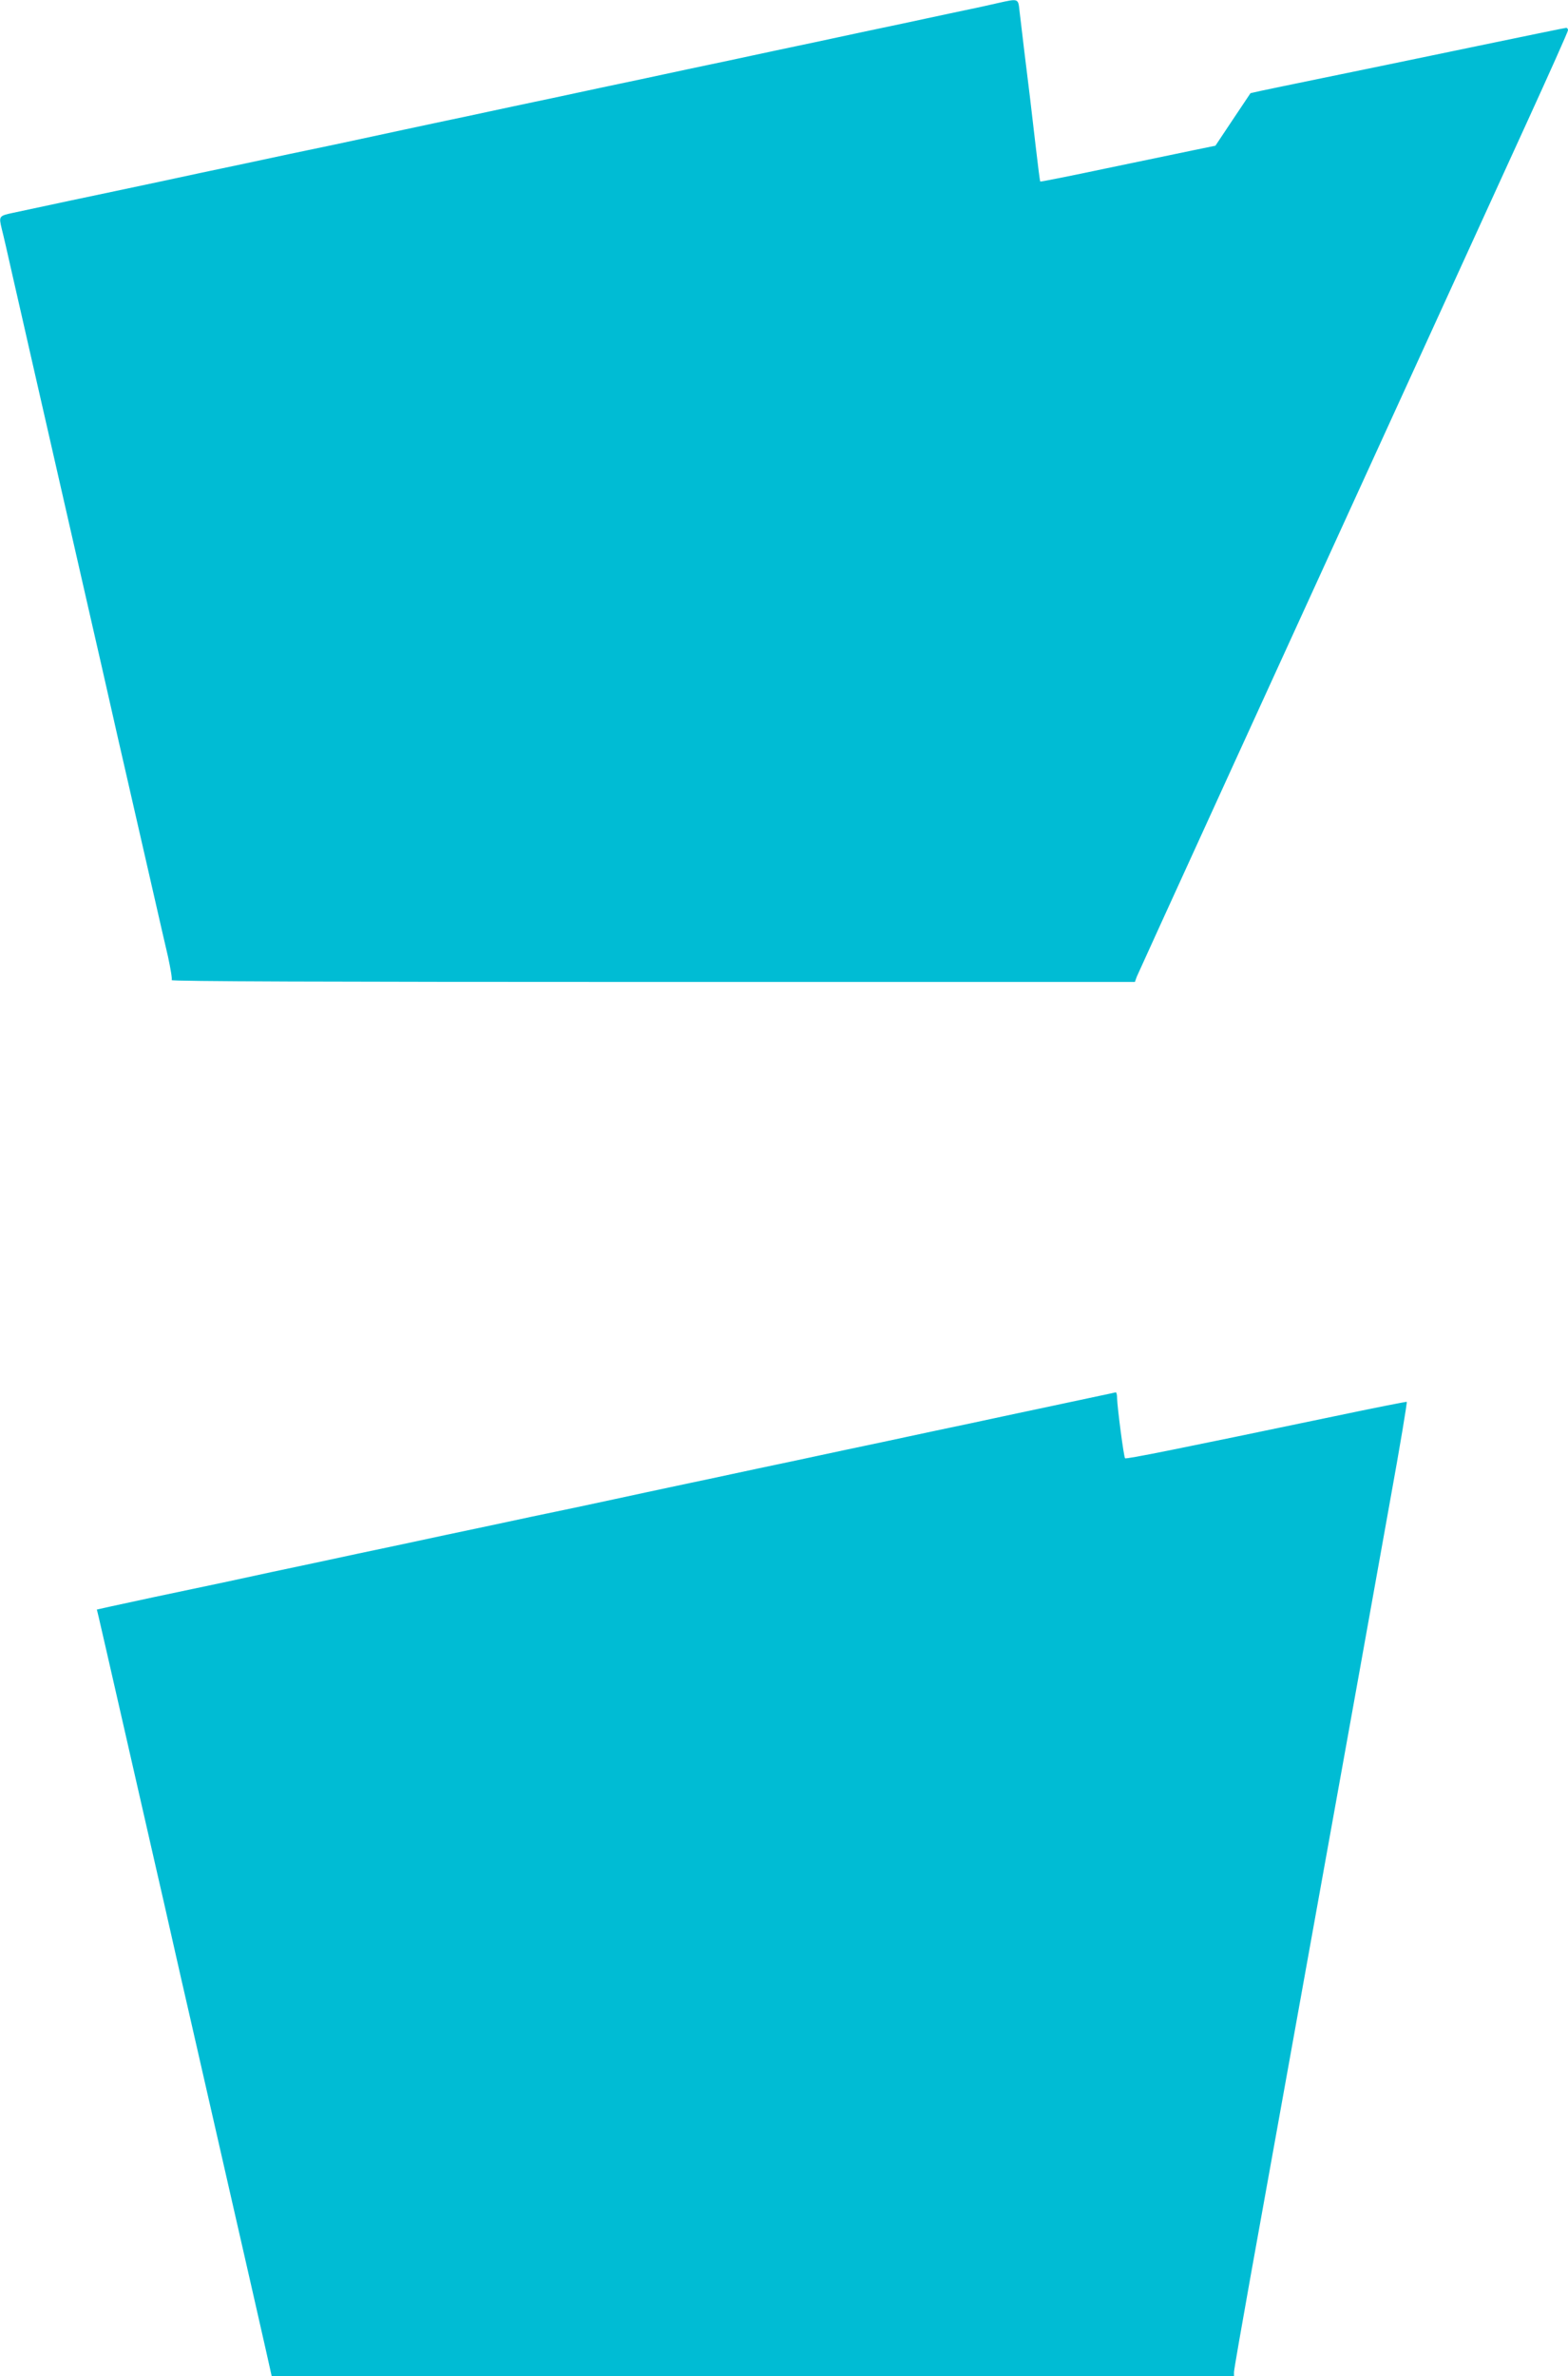
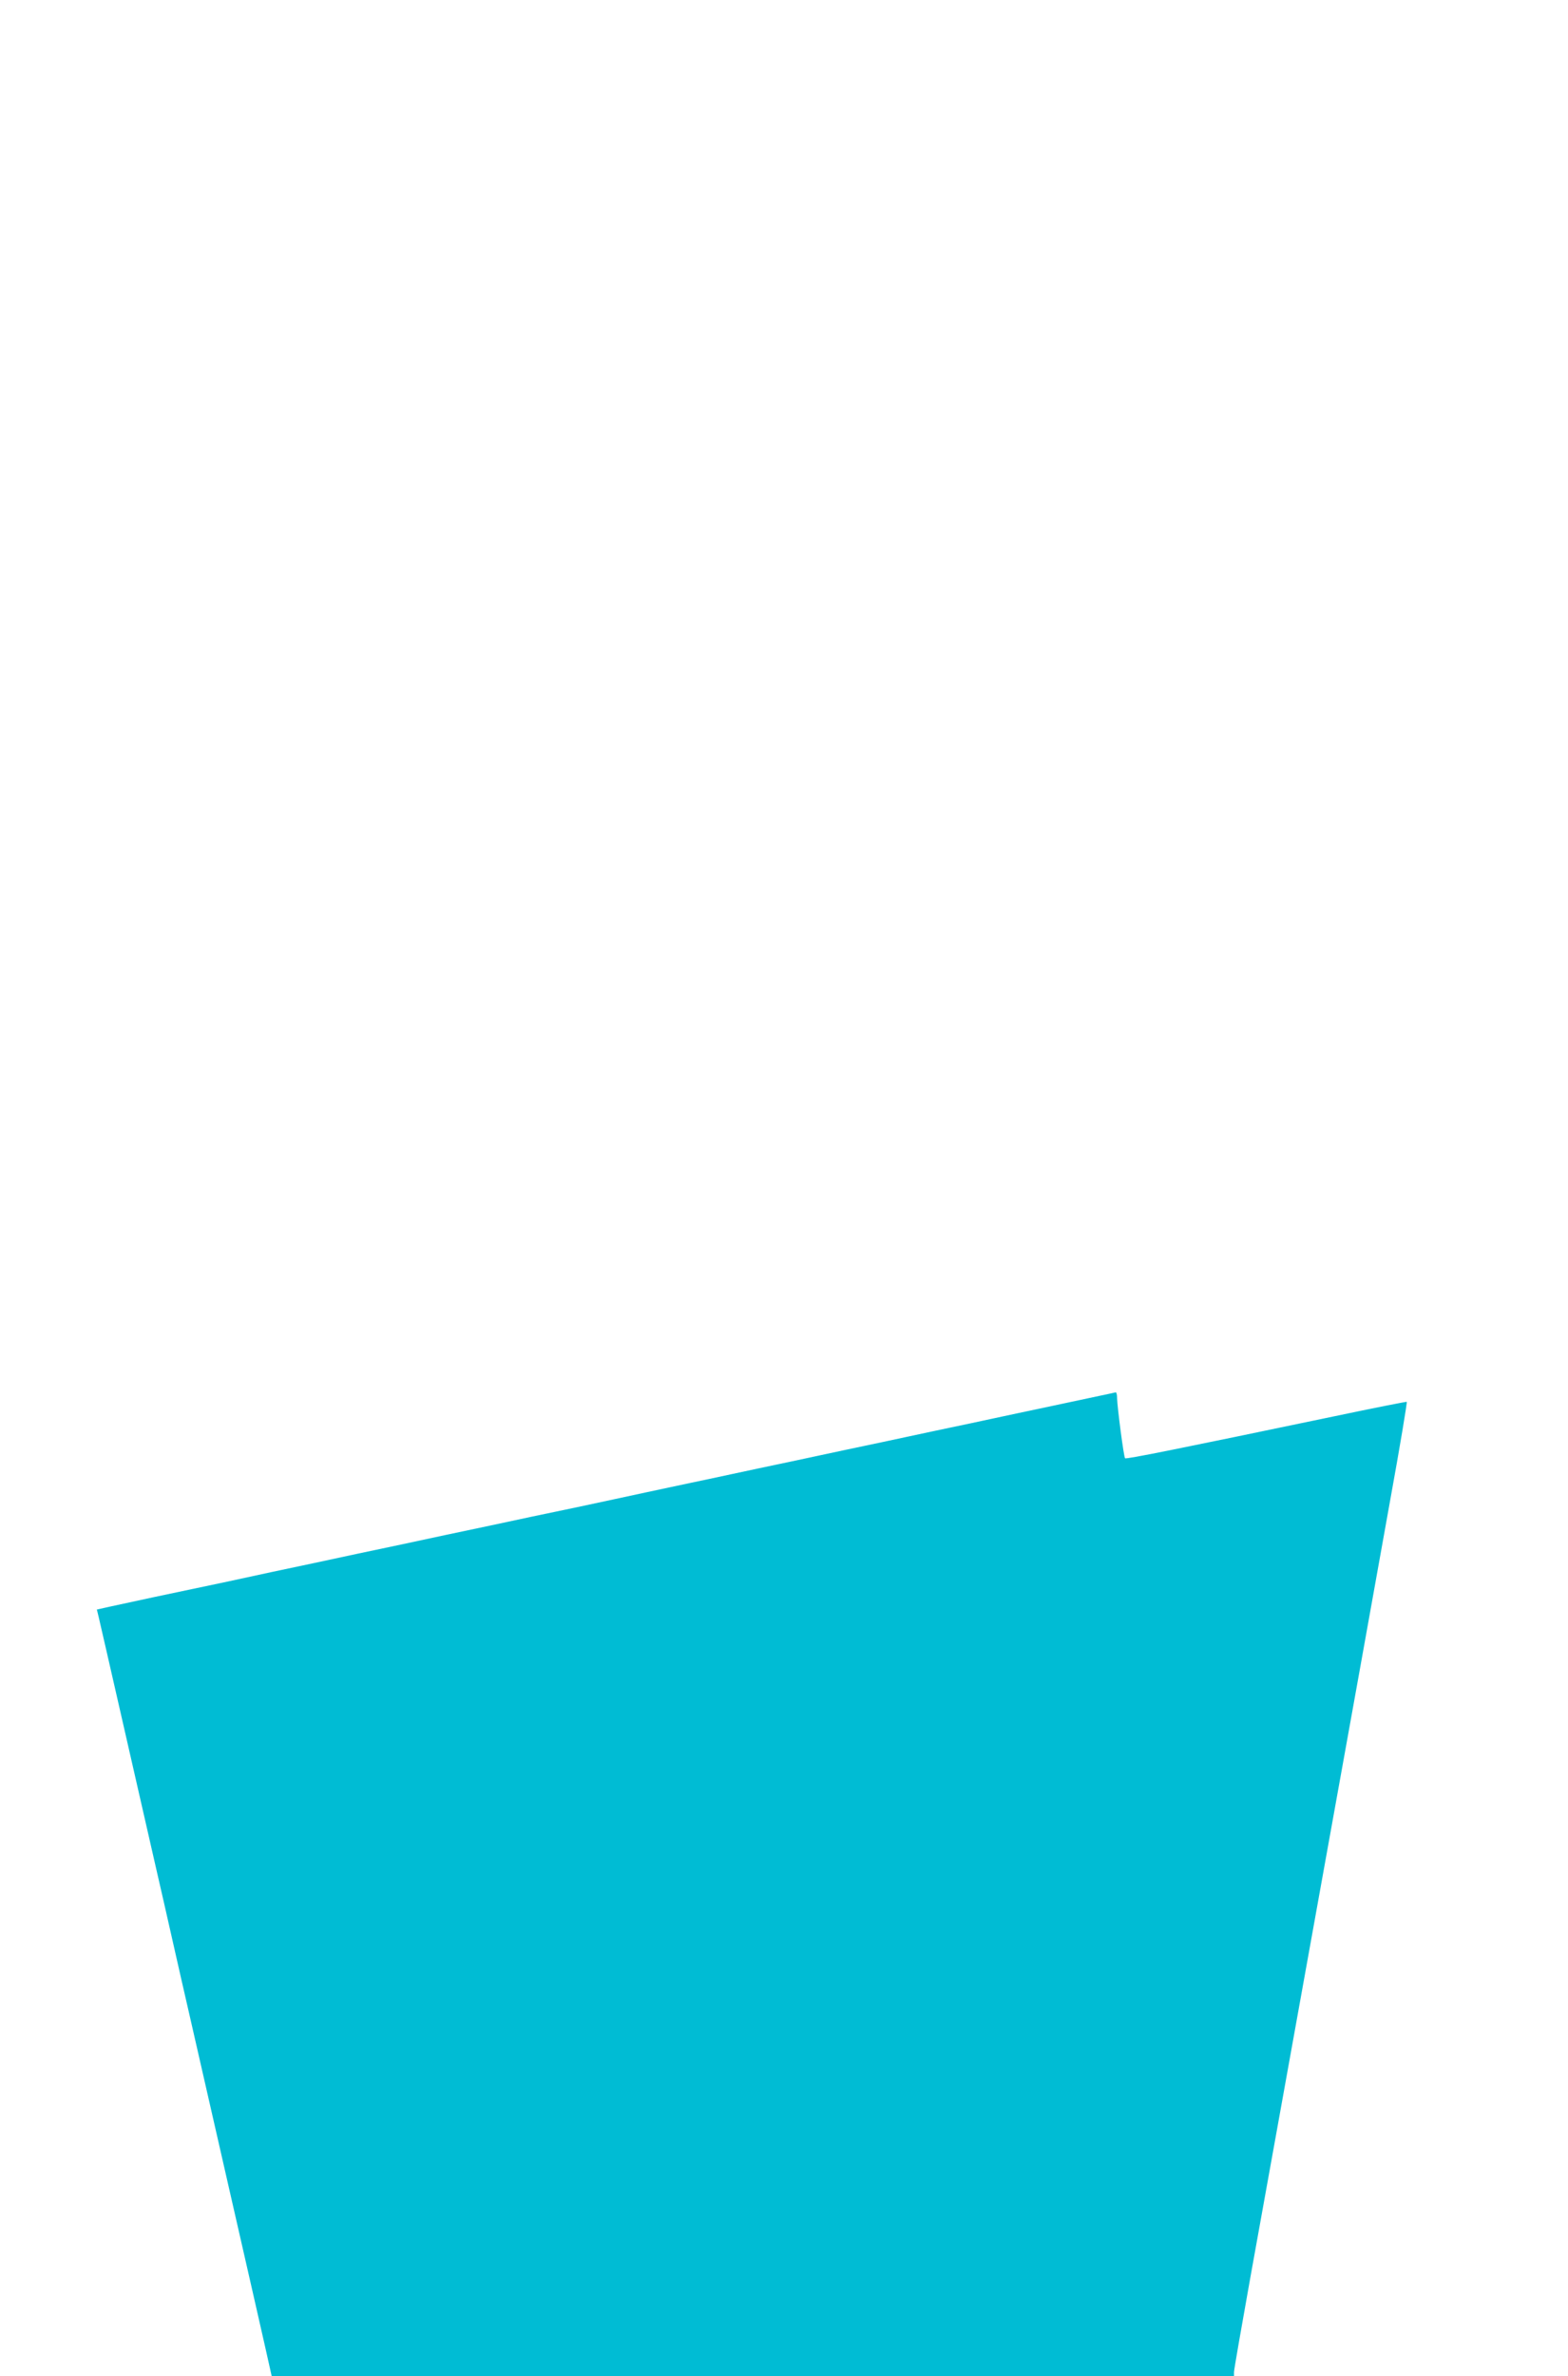
<svg xmlns="http://www.w3.org/2000/svg" version="1.0" width="845pt" height="1280pt" viewBox="0 0 845 1280" preserveAspectRatio="xMidYMid meet">
  <g transform="translate(0,1280) scale(0.1,-0.1)" fill="#00bcd4" stroke="none">
-     <path d="M5380 12784 c-36 -8 -105 -24 -155 -34 -49 -10 -155 -33 -235 -50 -80 -17 -185 -40 -235 -50 -49 -10 -155 -33 -235 -50 -80 -17 -185 -40 -235 -50 -49 -10 -155 -33 -235 -50 -80 -17 -185 -40 -235 -50 -49 -10 -155 -33 -235 -50 -80 -17 -185 -40 -235 -50 -49 -10 -155 -33 -235 -50 -80 -17 -185 -40 -235 -50 -49 -10 -155 -33 -235 -50 -80 -17 -185 -40 -235 -50 -49 -10 -153 -33 -230 -49 -77 -17 -247 -53 -377 -81 -131 -27 -344 -72 -473 -100 -129 -27 -341 -72 -470 -100 -129 -27 -342 -73 -473 -100 -130 -28 -270 -58 -309 -66 -80 -17 -80 -18 -63 -89 6 -22 33 -139 60 -260 28 -121 68 -299 90 -395 81 -354 123 -540 170 -745 47 -205 89 -391 170 -745 22 -96 63 -274 90 -395 27 -121 68 -299 90 -395 46 -201 103 -450 159 -695 21 -93 51 -223 66 -287 14 -65 24 -122 20 -128 -4 -7 837 -10 2592 -10 l2599 0 10 28 c9 22 657 1441 2100 4597 123 269 224 495 224 502 0 7 -4 13 -10 13 -5 0 -238 -48 -517 -106 -279 -58 -636 -132 -793 -164 -157 -32 -309 -64 -338 -70 l-53 -12 -95 -142 -94 -141 -112 -23 c-62 -13 -274 -57 -471 -98 -198 -42 -360 -74 -361 -72 -2 2 -13 89 -25 193 -12 105 -26 224 -31 265 -13 102 -48 392 -56 463 -7 66 -6 65 -114 41z" />
    <path d="M5985 5293 c-57 -12 -311 -66 -390 -83 -49 -10 -155 -33 -235 -50 -80 -17 -185 -40 -235 -50 -49 -10 -155 -33 -235 -50 -80 -17 -185 -40 -235 -50 -49 -10 -155 -33 -235 -50 -80 -17 -185 -40 -235 -50 -49 -10 -155 -33 -235 -50 -80 -17 -185 -40 -235 -50 -49 -10 -153 -33 -230 -49 -77 -17 -247 -53 -377 -81 -131 -27 -344 -72 -473 -100 -129 -27 -341 -72 -470 -100 -129 -27 -341 -72 -470 -100 -129 -27 -340 -72 -467 -100 -128 -27 -309 -65 -403 -85 -93 -20 -200 -43 -236 -51 l-67 -15 9 -37 c9 -39 58 -251 139 -607 47 -205 89 -391 170 -745 22 -96 63 -274 90 -395 27 -121 68 -299 90 -395 81 -354 123 -540 170 -745 54 -238 112 -490 170 -745 22 -96 54 -239 72 -317 l32 -143 2593 0 2593 0 0 21 c0 12 41 246 90 520 87 480 151 840 370 2054 161 892 283 1571 383 2130 52 286 91 521 88 523 -4 1 -177 -33 -386 -77 -858 -179 -1126 -233 -1132 -227 -7 6 -42 276 -43 324 0 17 -3 31 -7 31 -5 -1 -17 -3 -28 -6z" />
  </g>
</svg>